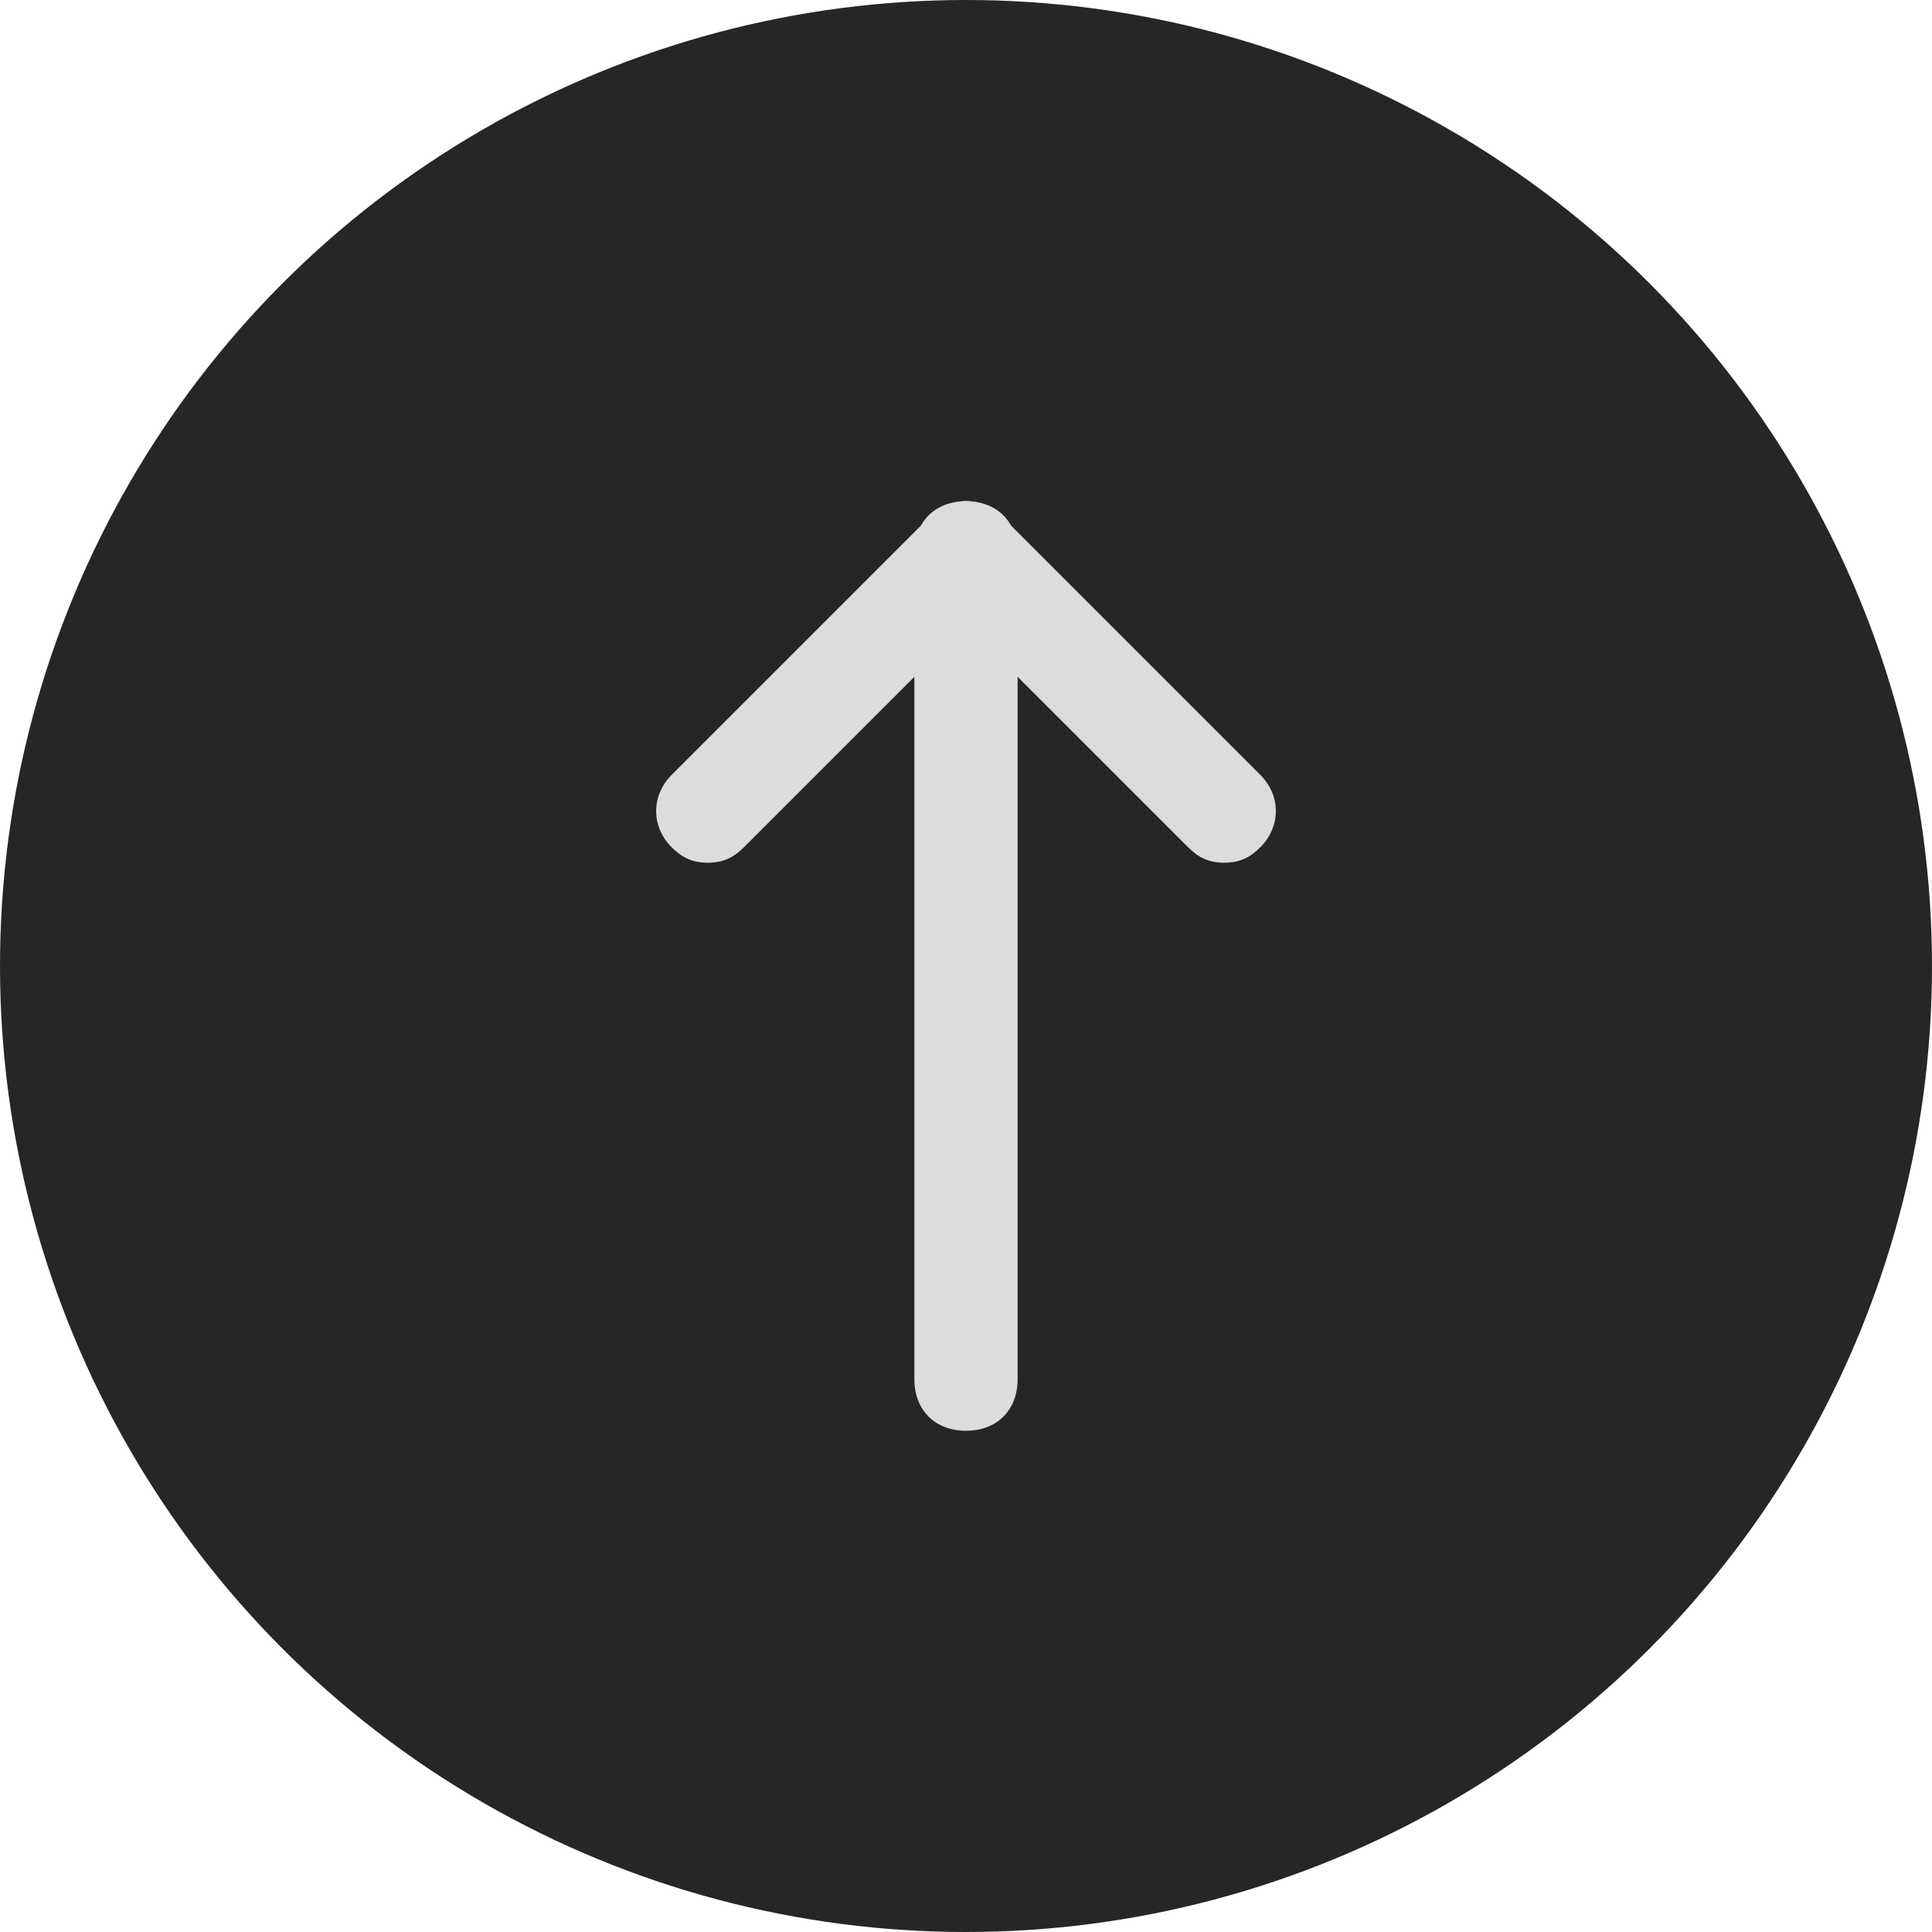
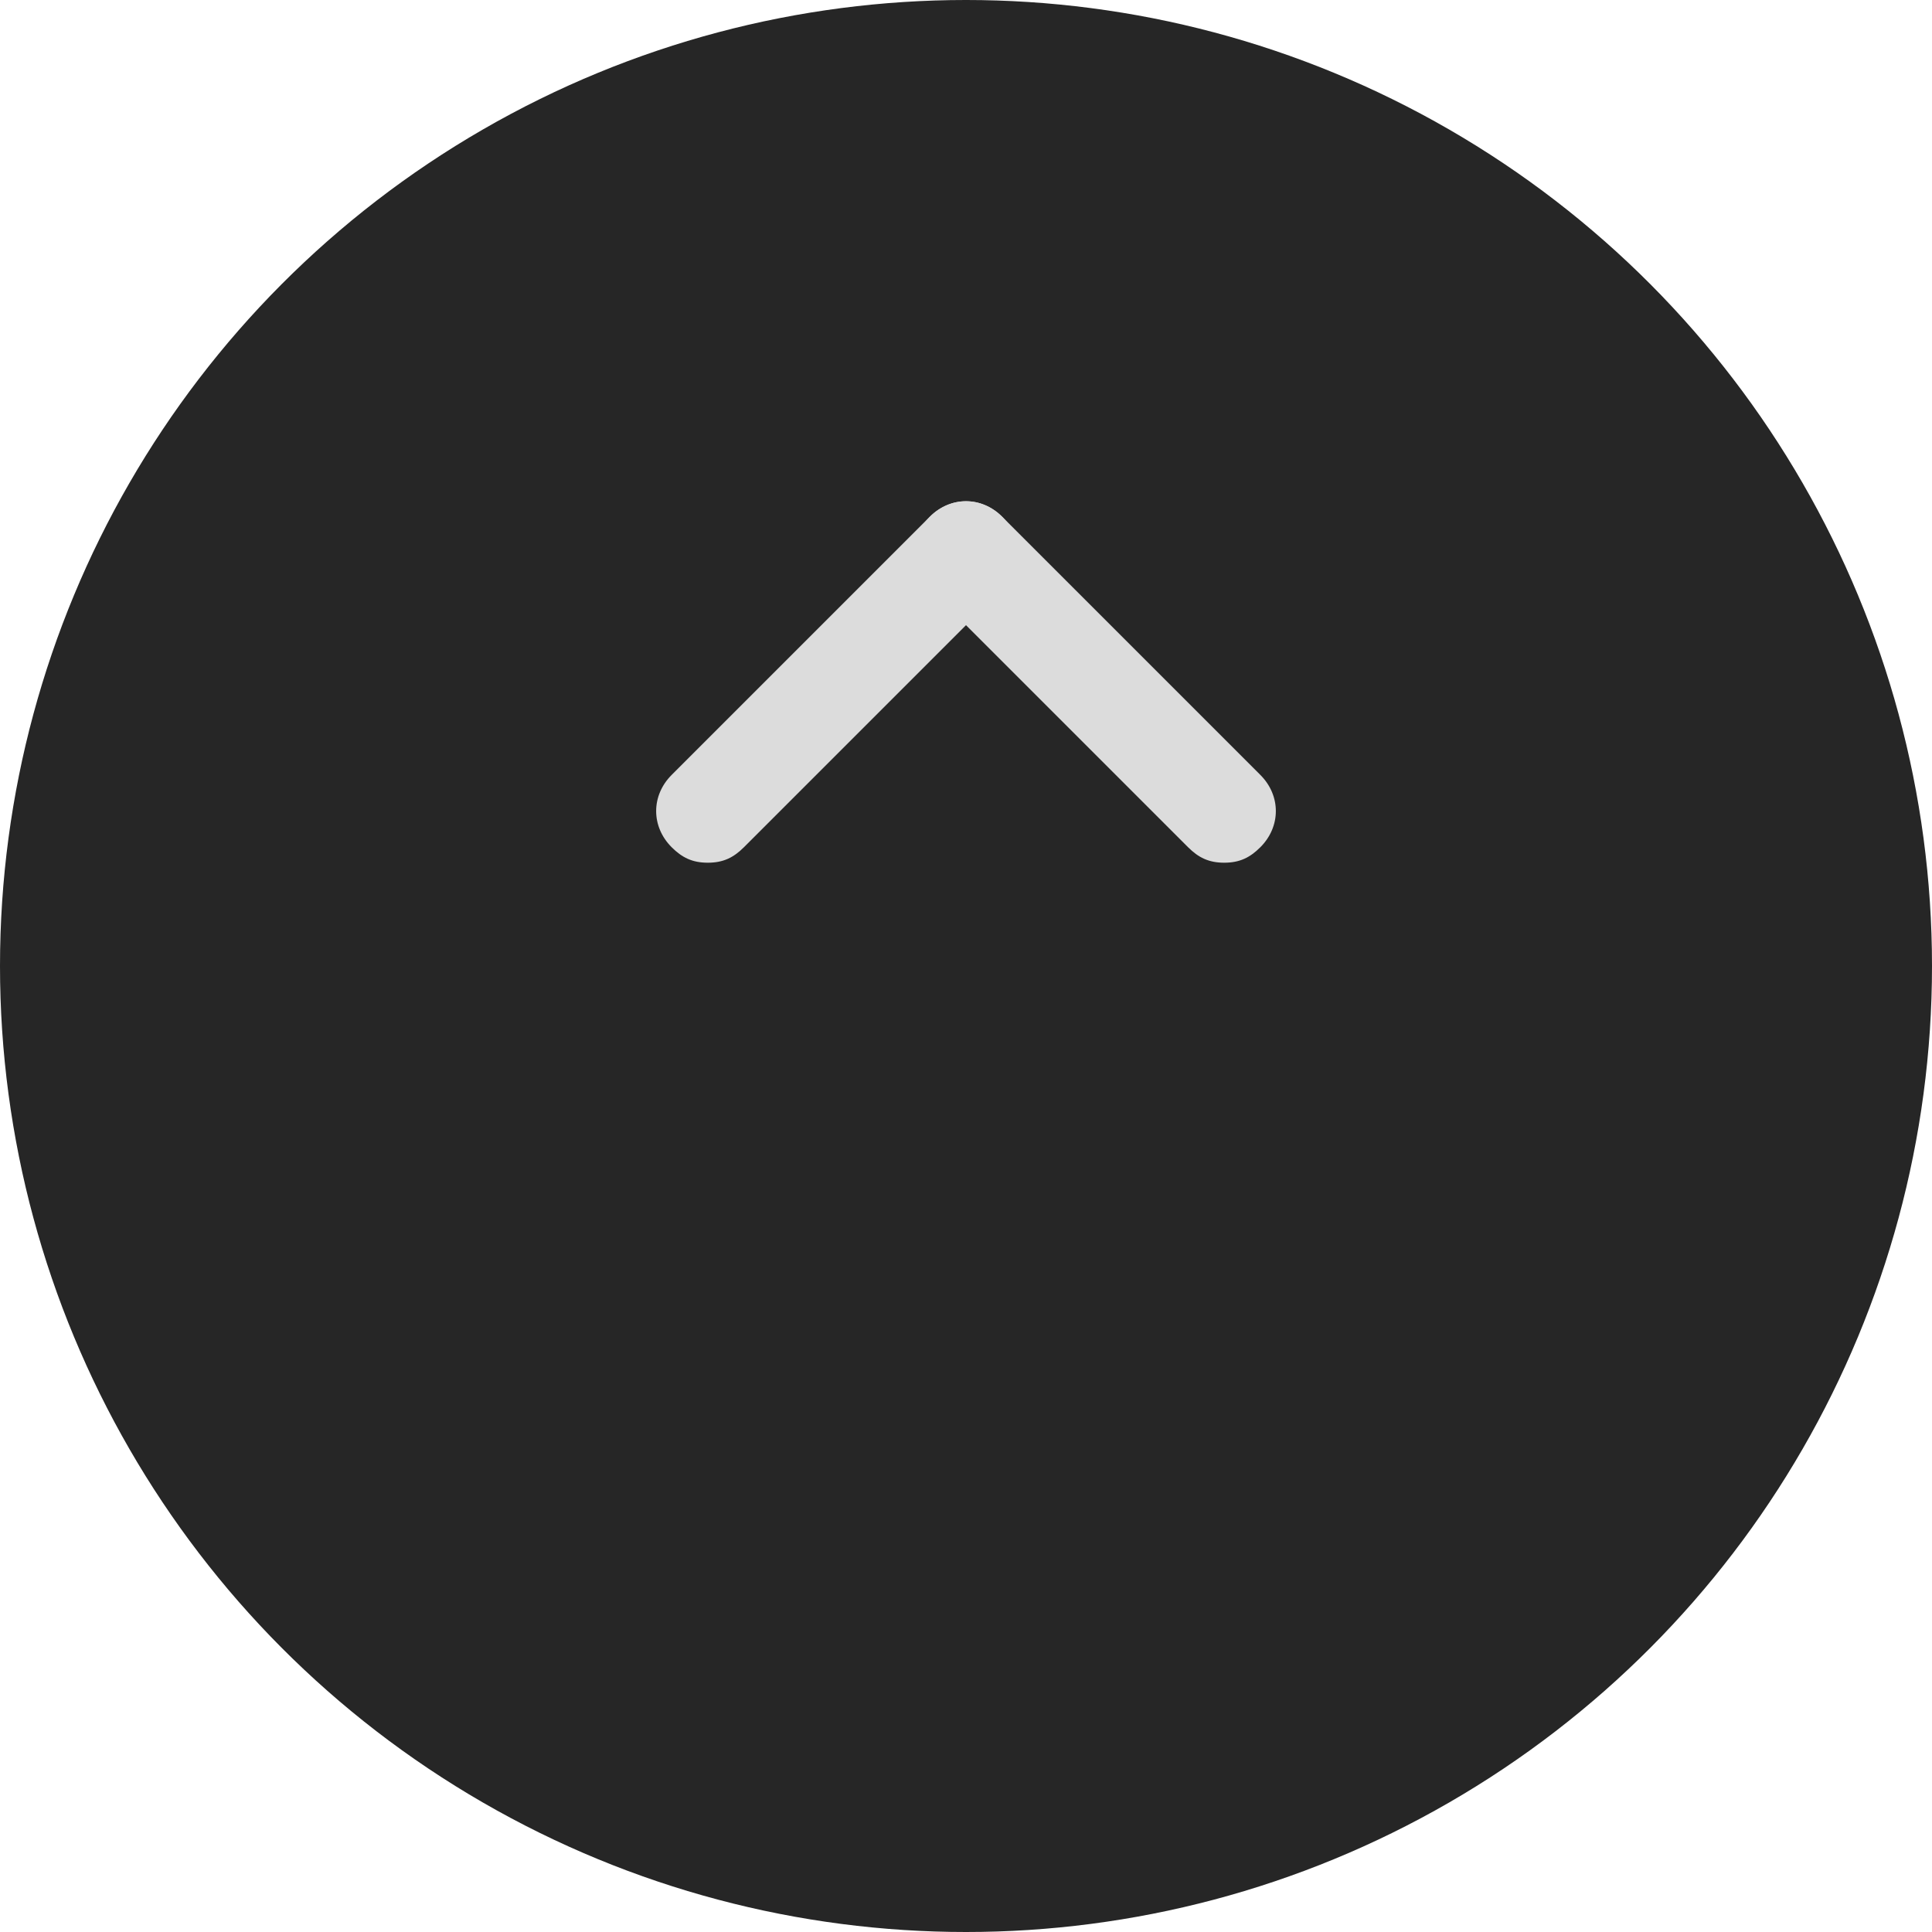
<svg xmlns="http://www.w3.org/2000/svg" width="106" height="106" viewBox="0 0 106 106" fill="none">
  <circle cx="53" cy="53" r="53" fill="#262626" />
  <path d="M67.167 47.333C66.317 47.333 65.75 47.05 65.183 46.483L51.017 32.317C49.883 31.183 49.883 29.483 51.017 28.35C52.15 27.217 53.85 27.217 54.983 28.35L69.15 42.517C70.283 43.65 70.283 45.35 69.15 46.483C68.583 47.05 68.017 47.333 67.167 47.333V47.333Z" fill="#DCDCDC" />
  <path d="M38.833 47.333C37.983 47.333 37.417 47.05 36.85 46.483C35.717 45.35 35.717 43.65 36.85 42.517L51.017 28.35C52.15 27.217 53.85 27.217 54.983 28.35C56.117 29.483 56.117 31.183 54.983 32.317L40.817 46.483C40.25 47.05 39.683 47.333 38.833 47.333V47.333Z" fill="#DCDCDC" />
-   <path d="M53 78.5C51.3 78.5 50.167 77.367 50.167 75.667V30.333C50.167 28.633 51.3 27.5 53 27.5C54.7 27.5 55.833 28.633 55.833 30.333V75.667C55.833 77.367 54.7 78.5 53 78.5Z" fill="#DCDCDC" />
</svg>